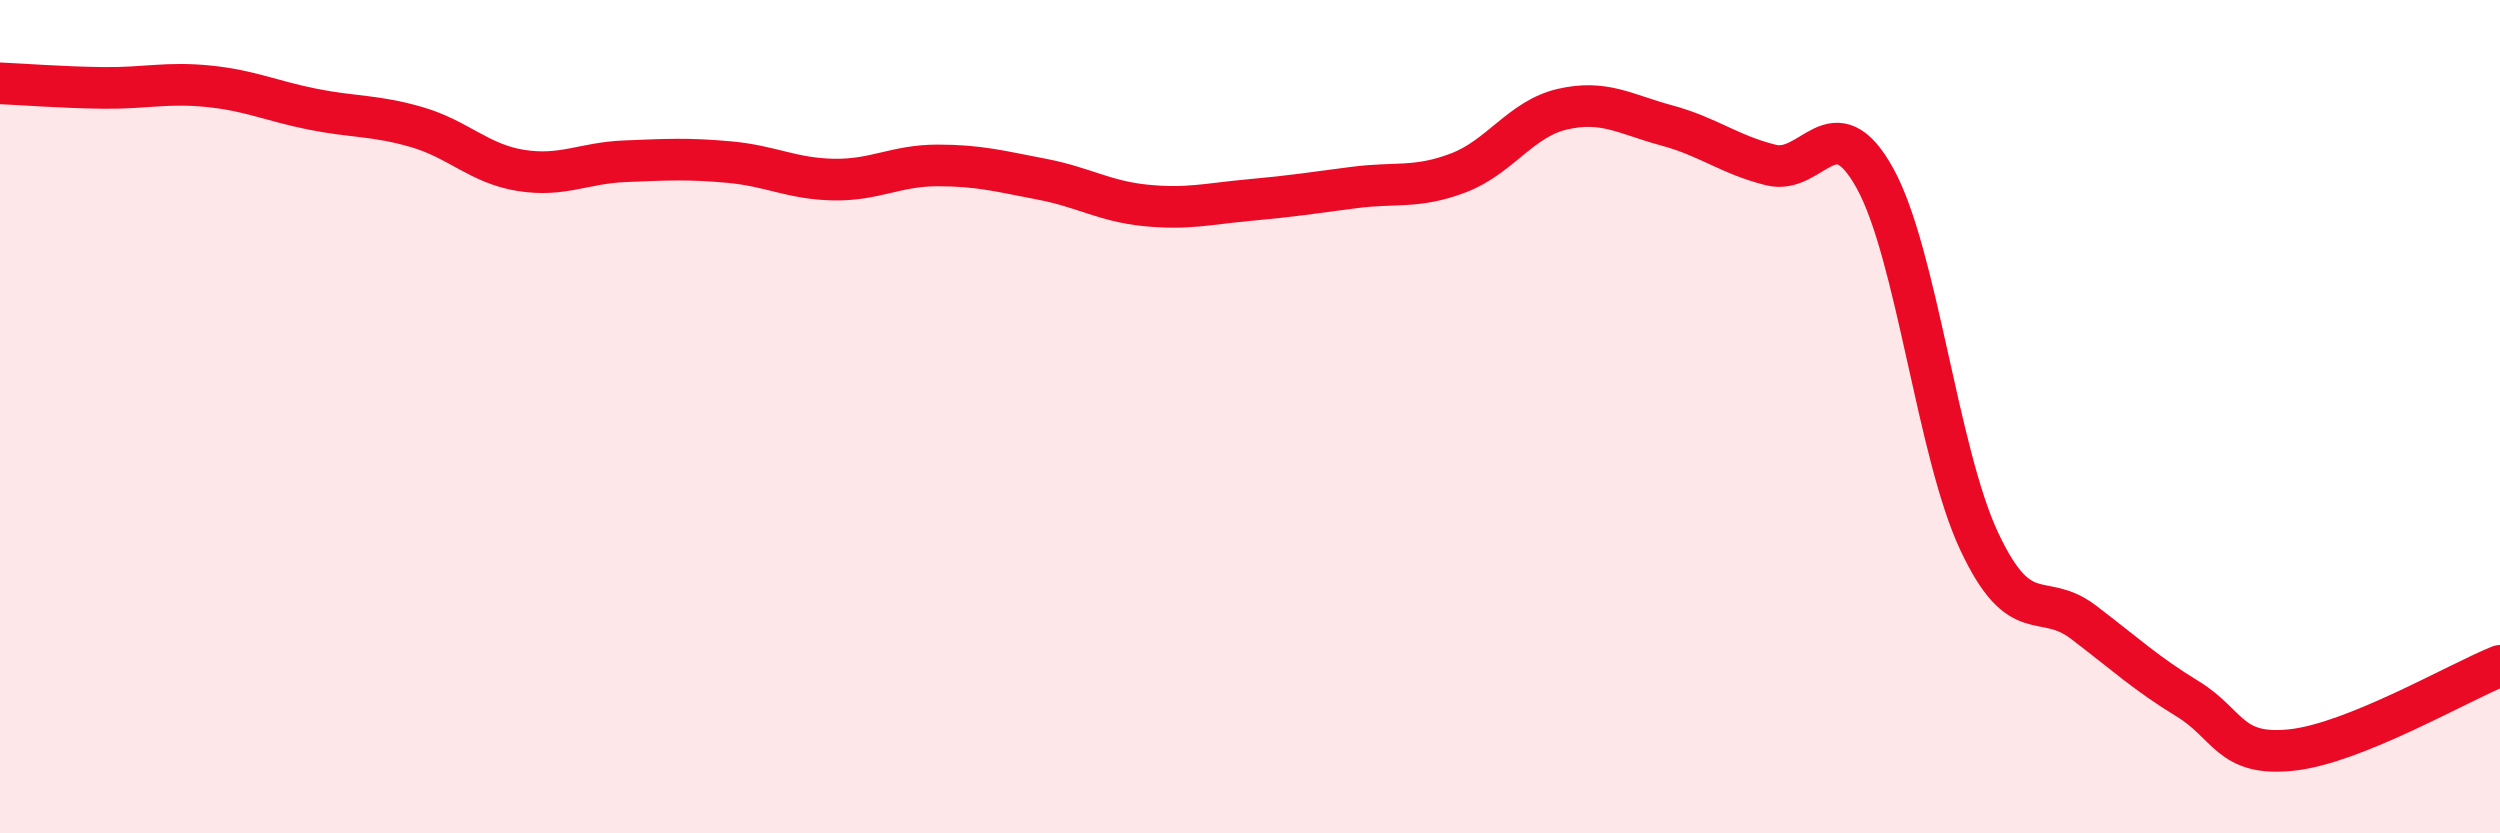
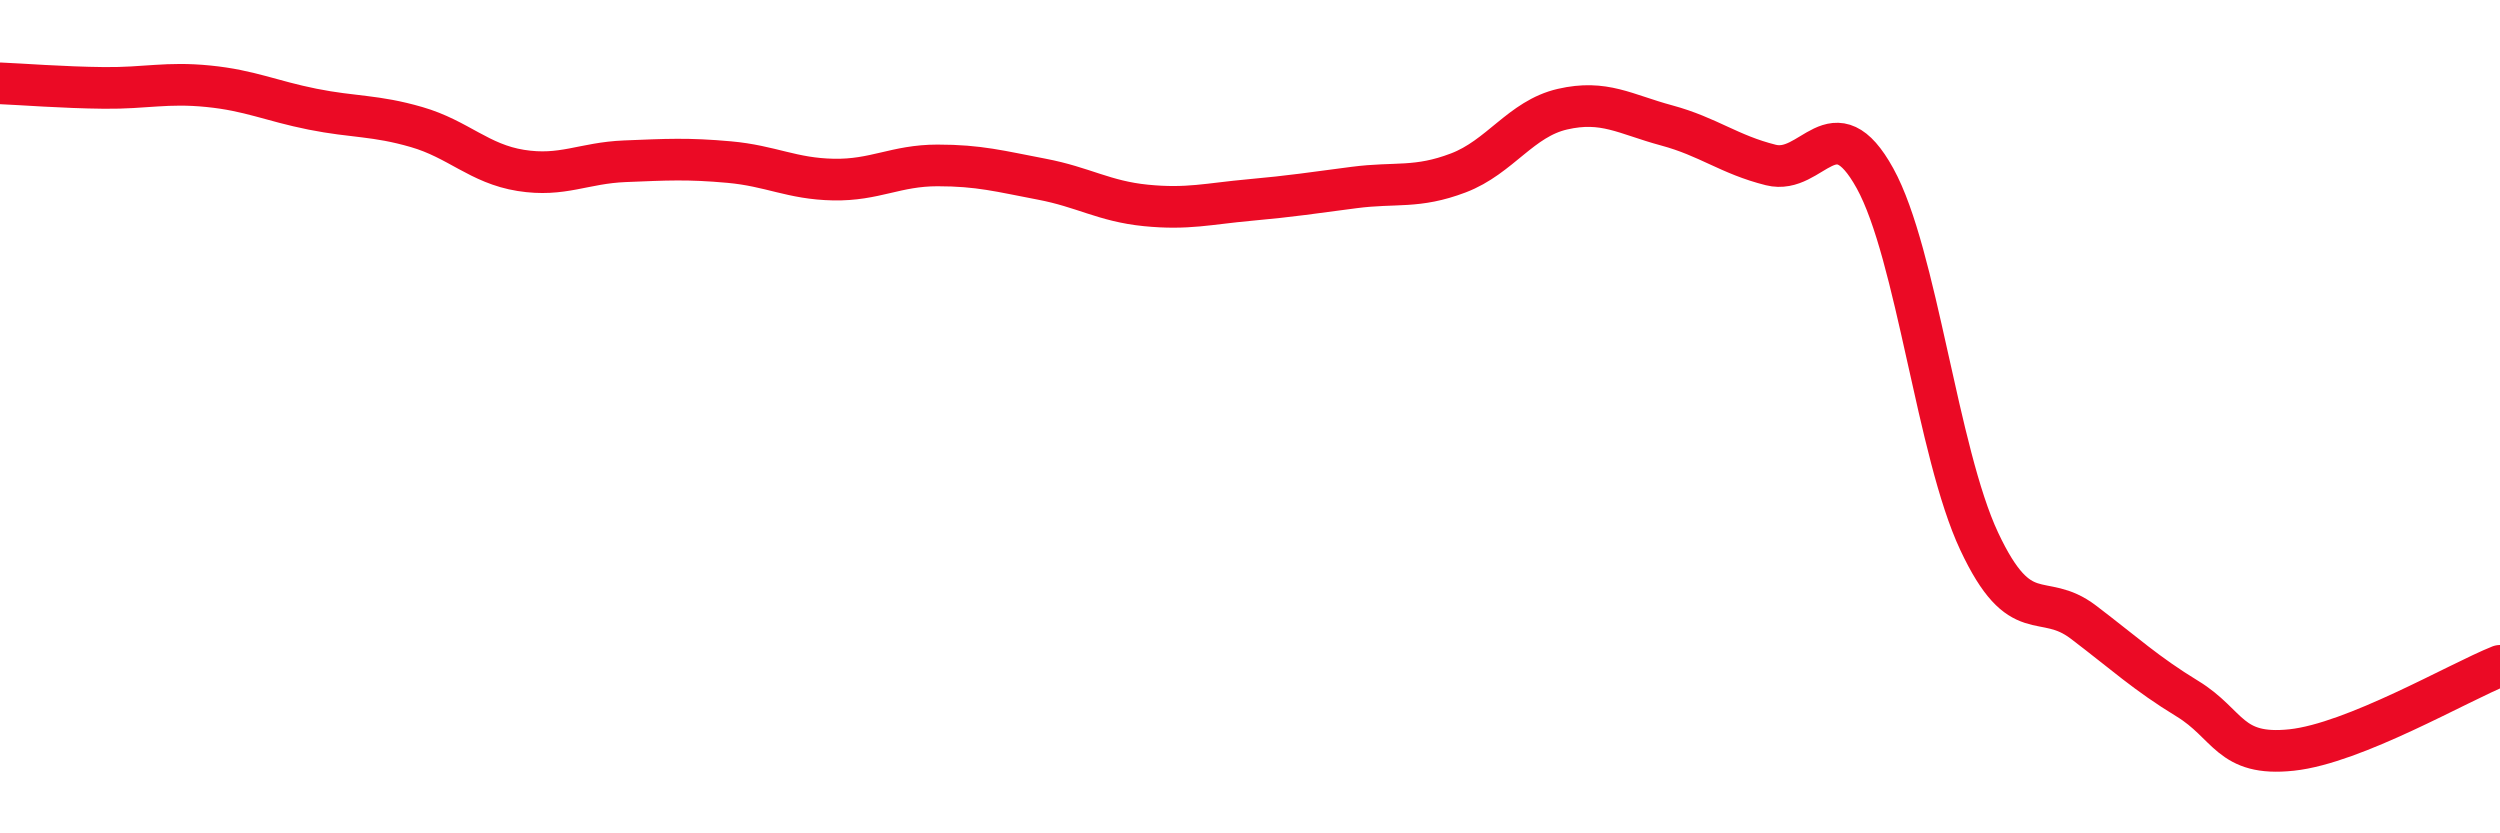
<svg xmlns="http://www.w3.org/2000/svg" width="60" height="20" viewBox="0 0 60 20">
-   <path d="M 0,2 C 0.5,2.02 1.5,2.1 2.5,2.11 C 3.5,2.12 4,1.97 5,2.07 C 6,2.17 6.5,2.42 7.5,2.62 C 8.5,2.82 9,2.76 10,3.05 C 11,3.34 11.5,3.93 12.5,4.09 C 13.5,4.25 14,3.91 15,3.87 C 16,3.83 16.5,3.8 17.5,3.89 C 18.5,3.98 19,4.29 20,4.31 C 21,4.33 21.5,3.97 22.5,3.97 C 23.5,3.97 24,4.11 25,4.3 C 26,4.49 26.5,4.83 27.5,4.93 C 28.5,5.03 29,4.89 30,4.8 C 31,4.71 31.5,4.63 32.5,4.5 C 33.5,4.37 34,4.53 35,4.15 C 36,3.77 36.5,2.85 37.5,2.62 C 38.5,2.39 39,2.74 40,3.01 C 41,3.28 41.5,3.71 42.5,3.96 C 43.5,4.21 44,2.47 45,4.28 C 46,6.09 46.5,10.86 47.5,12.99 C 48.5,15.12 49,14.17 50,14.93 C 51,15.69 51.5,16.16 52.5,16.77 C 53.5,17.38 53.5,18.16 55,18 C 56.5,17.84 59,16.38 60,15.98L60 20L0 20Z" fill="#EB0A25" opacity="0.1" stroke-linecap="round" stroke-linejoin="round" />
  <path d="M 0,2 C 0.5,2.02 1.5,2.1 2.5,2.11 C 3.5,2.12 4,1.97 5,2.07 C 6,2.17 6.5,2.42 7.5,2.62 C 8.5,2.82 9,2.76 10,3.05 C 11,3.34 11.5,3.93 12.5,4.09 C 13.5,4.25 14,3.91 15,3.87 C 16,3.83 16.5,3.8 17.5,3.89 C 18.5,3.98 19,4.29 20,4.31 C 21,4.33 21.5,3.97 22.5,3.97 C 23.5,3.97 24,4.11 25,4.3 C 26,4.49 26.5,4.83 27.5,4.93 C 28.5,5.03 29,4.89 30,4.8 C 31,4.71 31.5,4.63 32.5,4.5 C 33.5,4.37 34,4.53 35,4.15 C 36,3.77 36.5,2.85 37.5,2.62 C 38.5,2.39 39,2.74 40,3.01 C 41,3.28 41.5,3.71 42.5,3.96 C 43.5,4.21 44,2.47 45,4.28 C 46,6.09 46.5,10.86 47.5,12.99 C 48.5,15.12 49,14.17 50,14.93 C 51,15.69 51.5,16.16 52.5,16.77 C 53.5,17.38 53.5,18.16 55,18 C 56.5,17.84 59,16.38 60,15.98" stroke="#EB0A25" stroke-width="1" fill="none" stroke-linecap="round" stroke-linejoin="round" />
</svg>